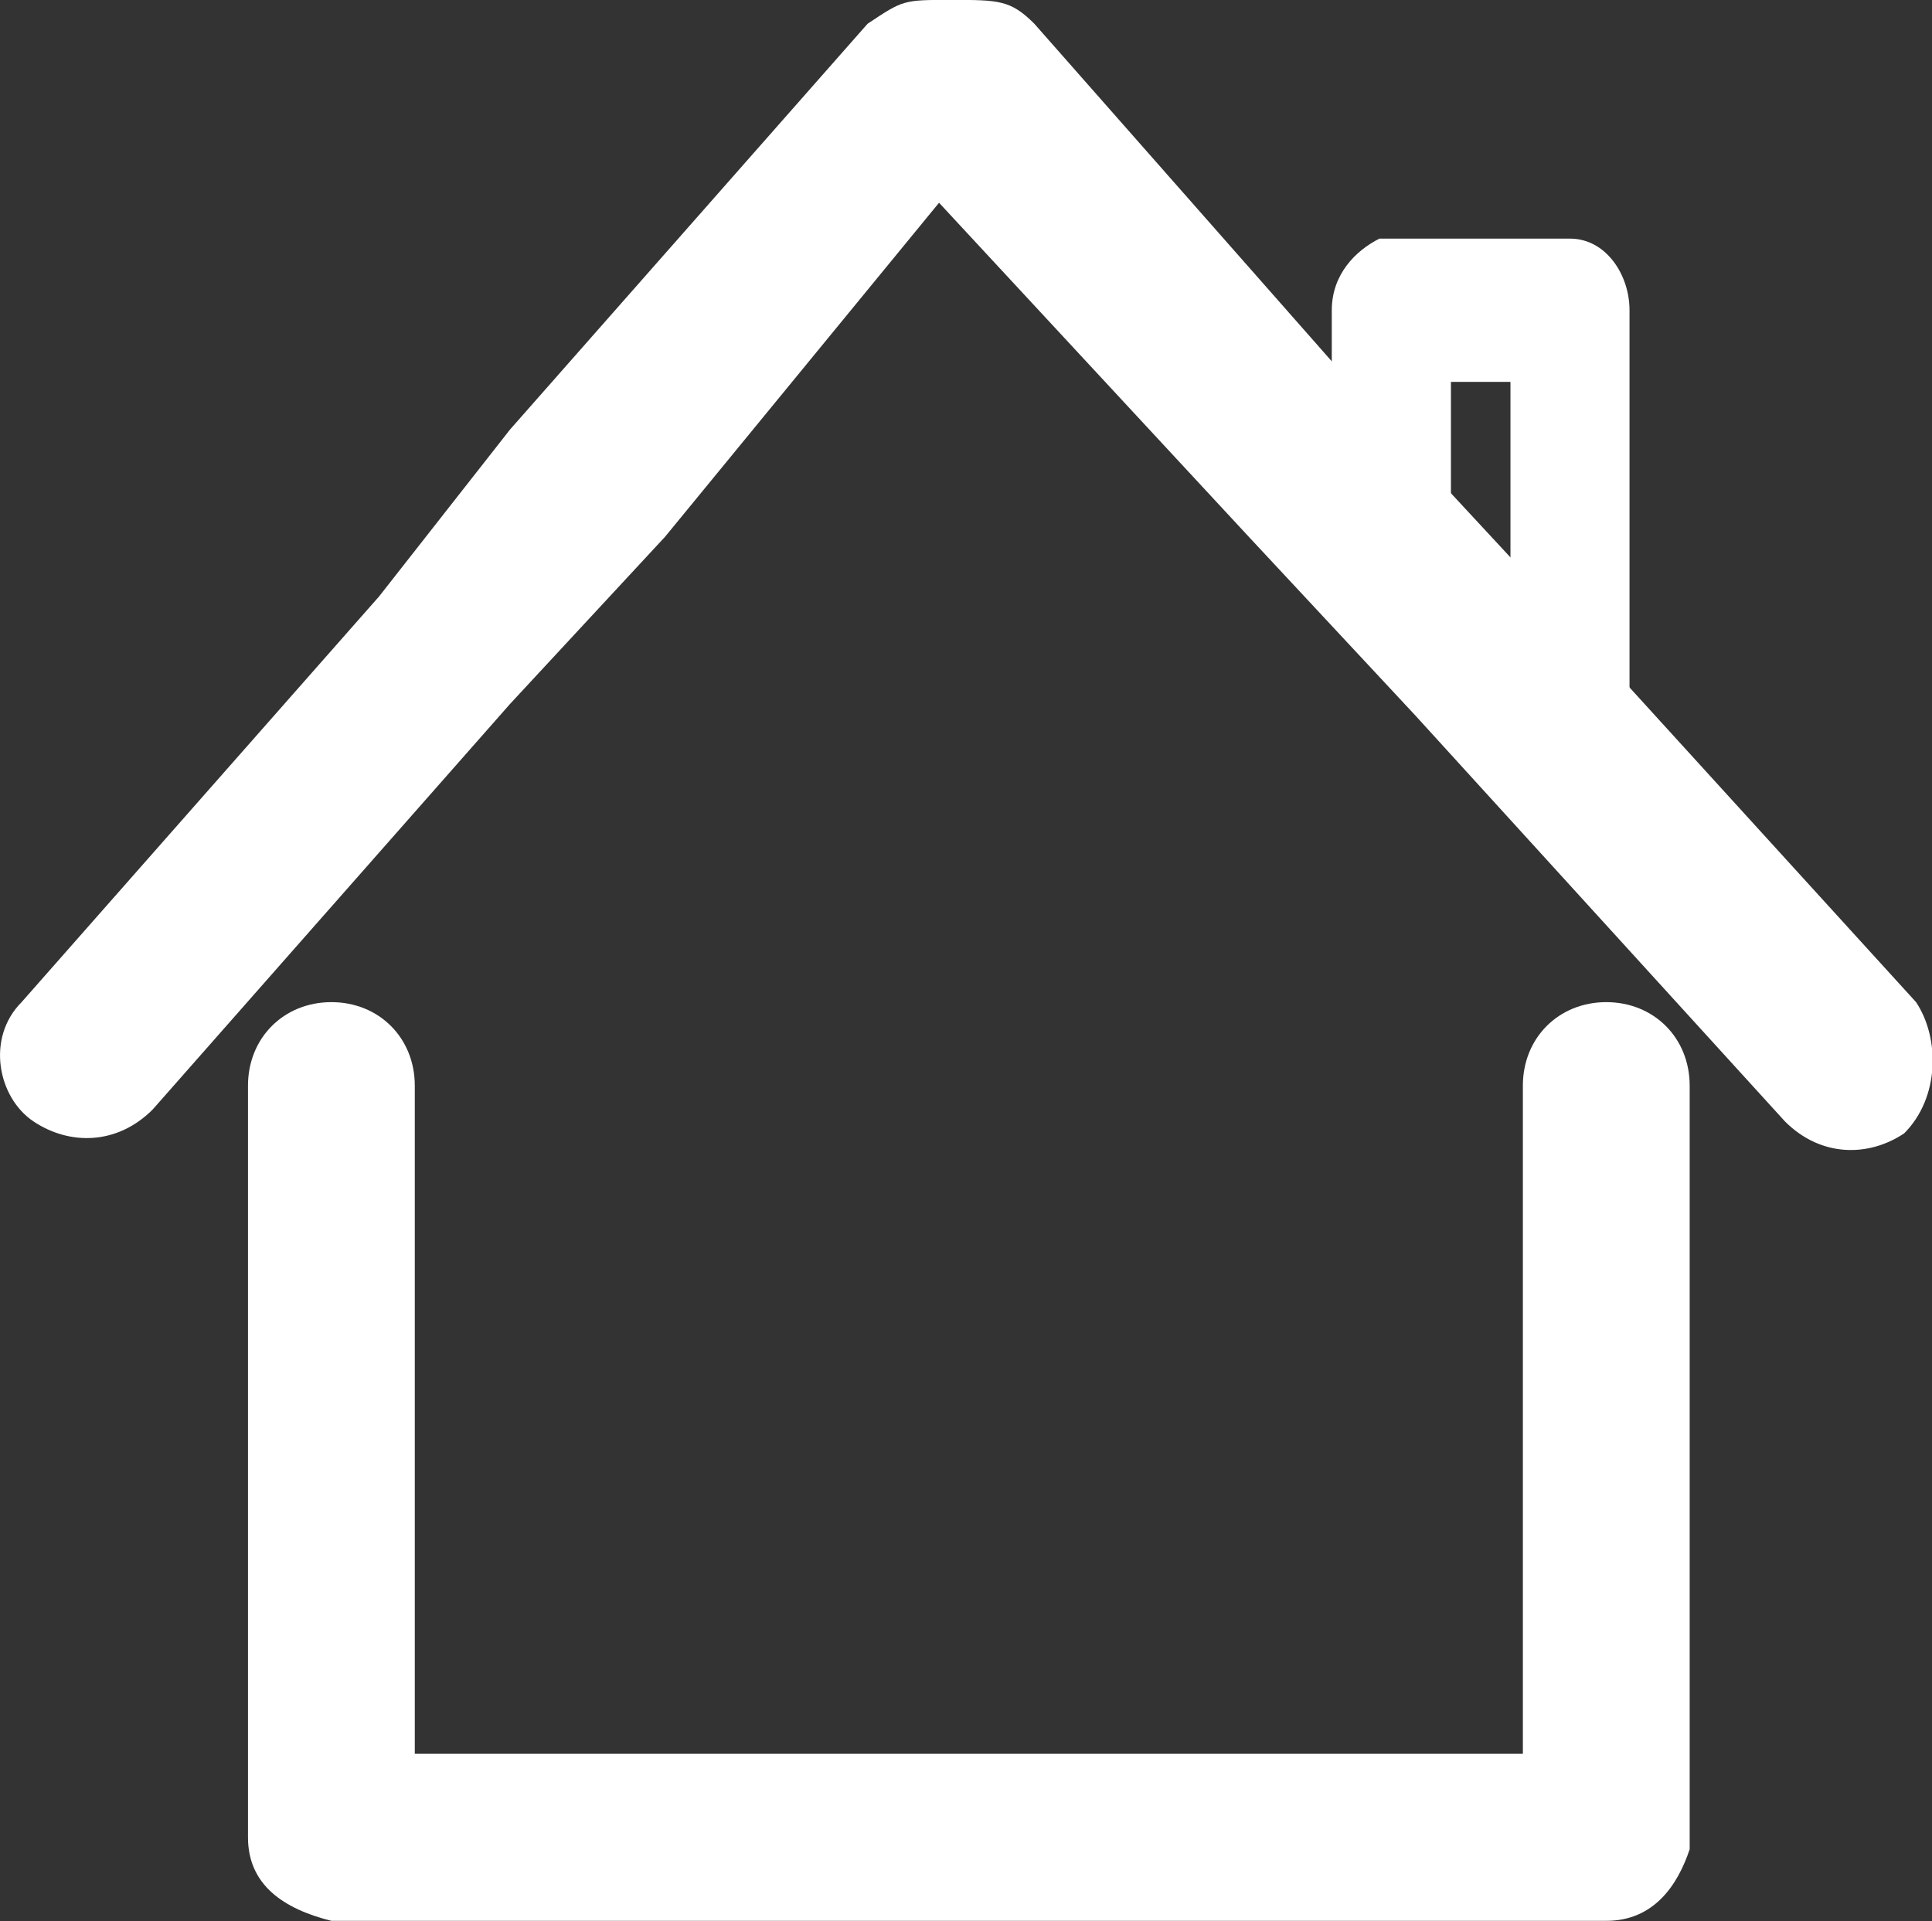
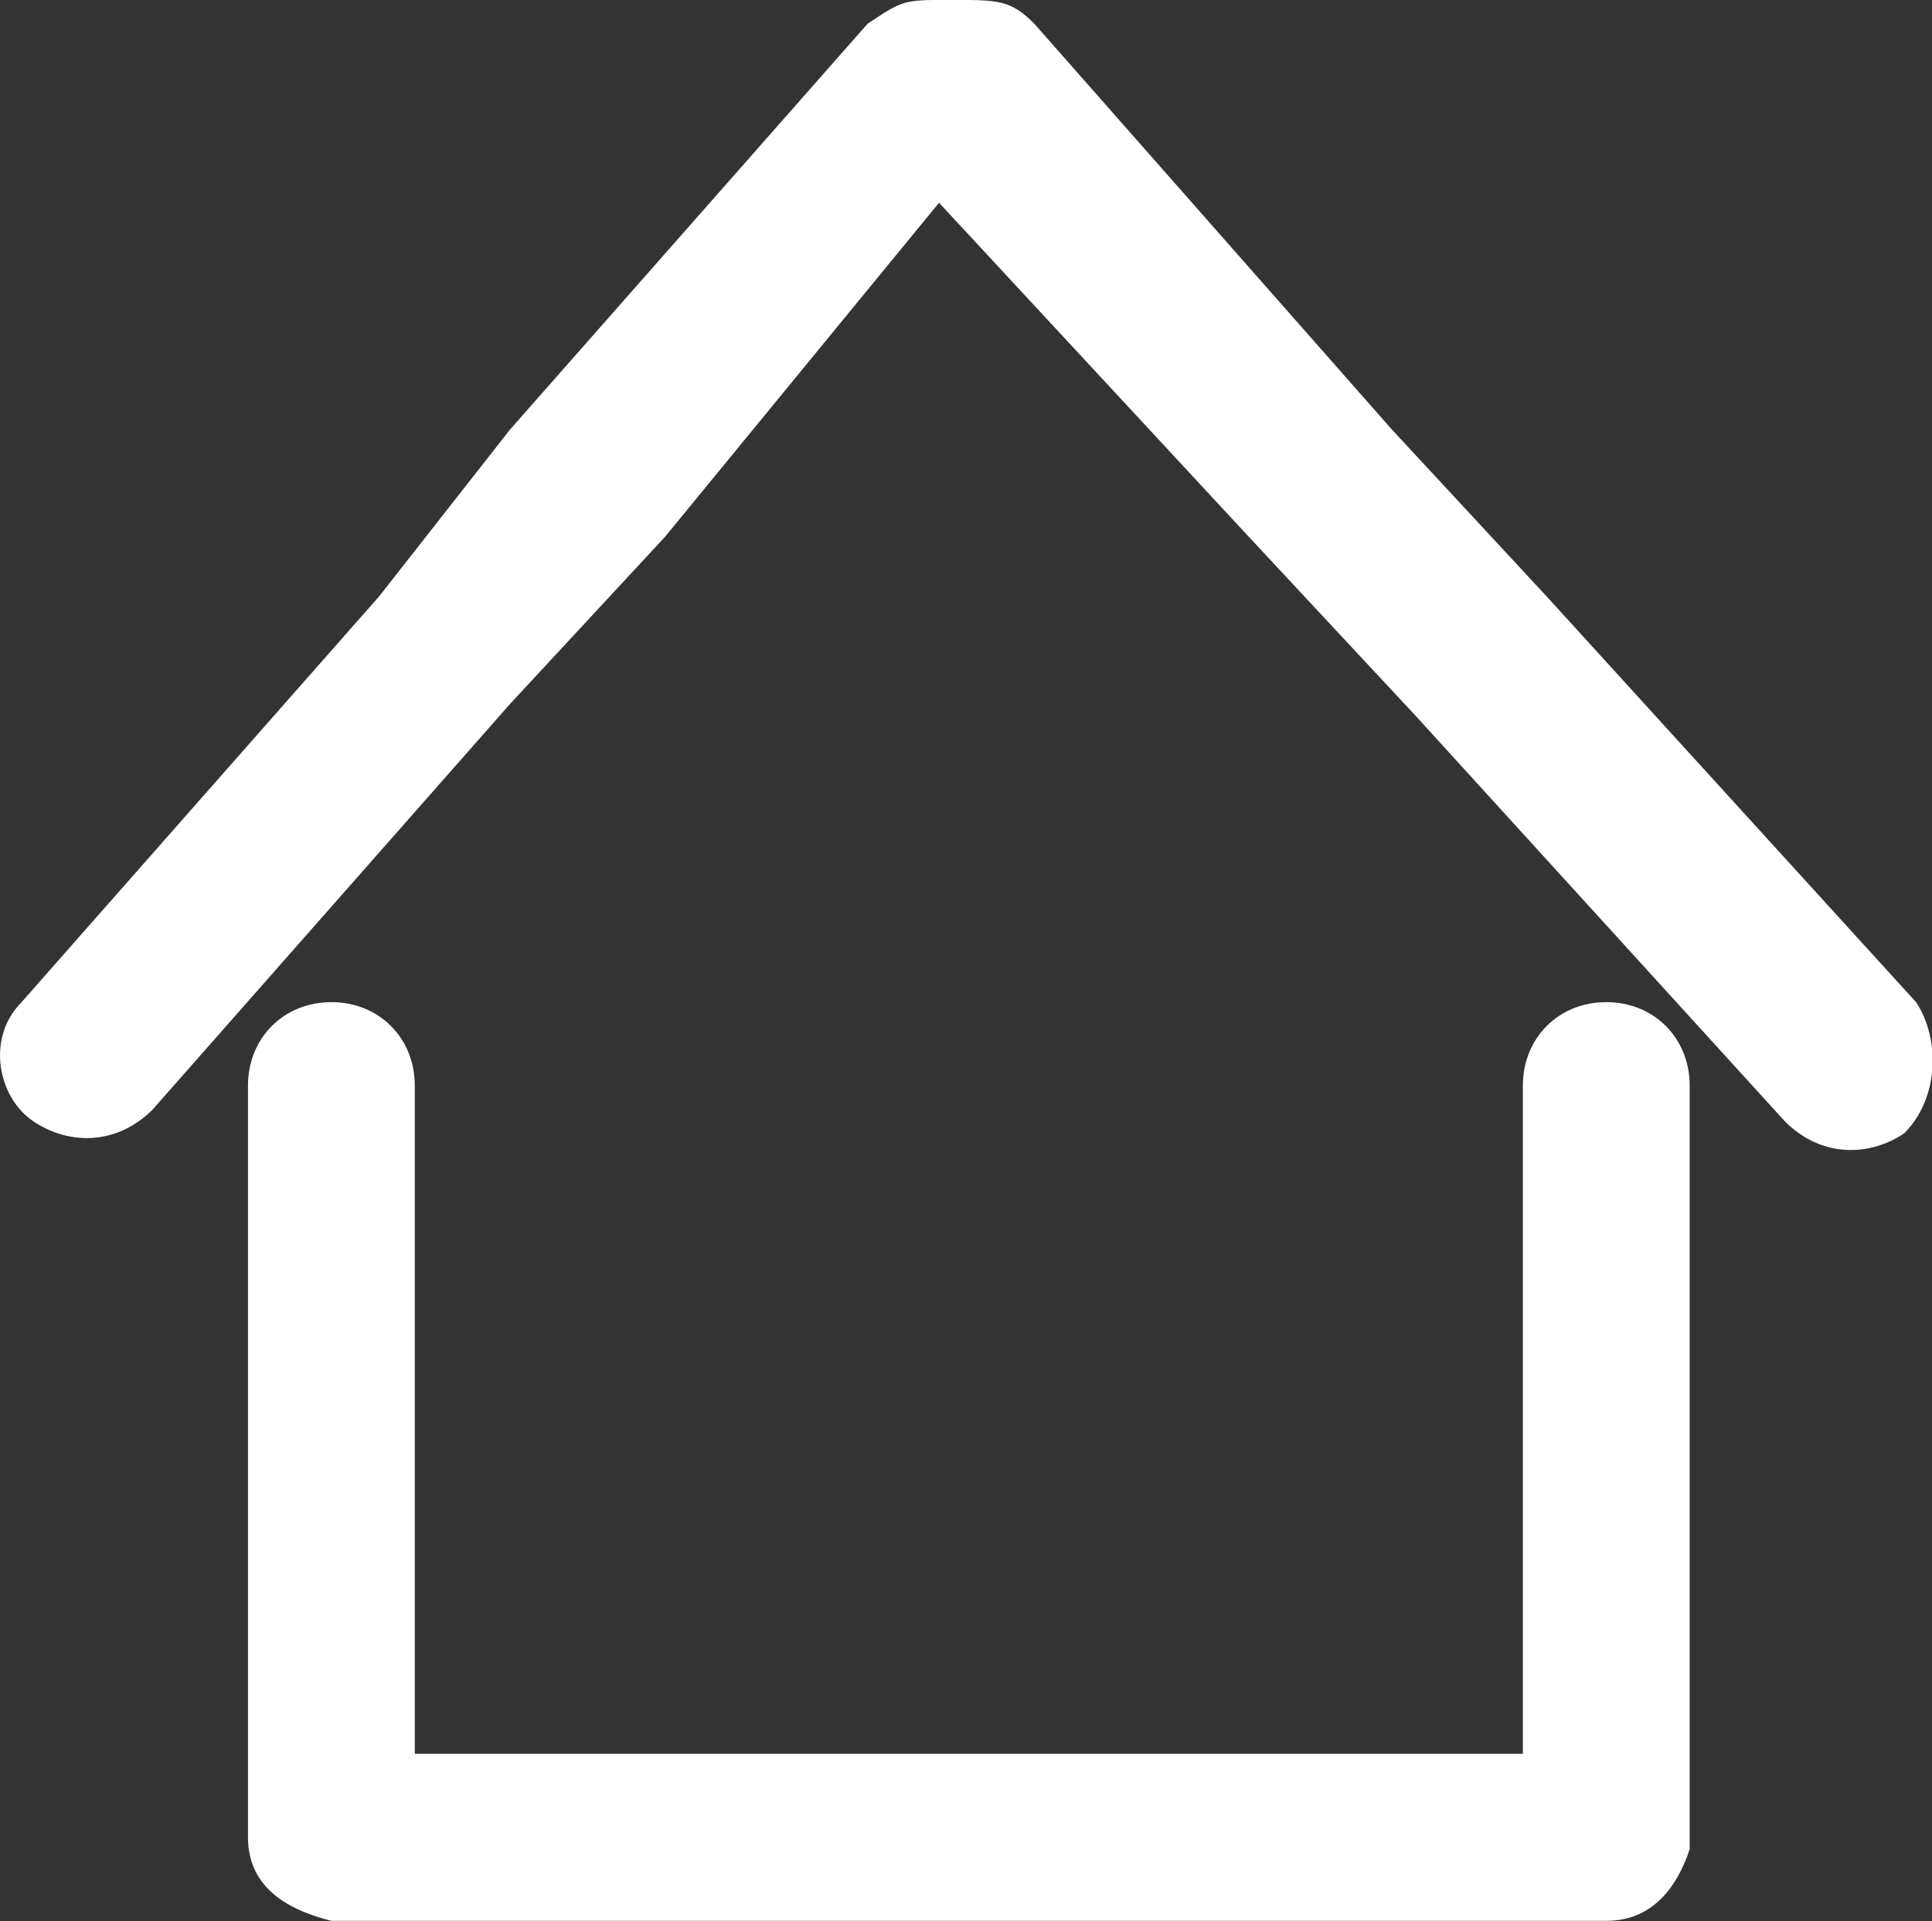
<svg xmlns="http://www.w3.org/2000/svg" xmlns:ns1="http://sodipodi.sourceforge.net/DTD/sodipodi-0.dtd" xmlns:ns2="http://www.inkscape.org/namespaces/inkscape" version="1.1" id="Ebene_1" x="0px" y="0px" viewBox="0 0 22.004 21.884" xml:space="preserve" ns1:docname="home-office-anteil.svg" width="22.004" height="21.884" ns2:version="1.2.1 (9c6d41e, 2022-07-14)">
  <rect x="0" y="0" width="22.004" height="21.884" fill="#333333" stroke="none" />
  <defs id="defs142" />
  <style type="text/css" id="style127">
	.st0{display:none;}
	.st1{fill:#ffffff;}
</style>
  <g id="Ebene_2_00000116199359977886358280000004479075797652277385_" class="st0" transform="translate(-0.119,-2.9)">
</g>
-   <path class="st1" d="M 51.581,7.3" id="path130" />
  <g id="Ebene_1_00000053529297009573034420000007924252118747936922_" transform="matrix(1.357,0,0,1.359,-0.161,-3.942)">
    <path class="st1" d="m 8.1,2.9 c -0.4,0 -0.4,0 -0.7,0.2 l -3,3.4 -1.1,1.4 -3,3.4 c -0.3,0.3 -0.2,0.8 0.1,1 0.3,0.2 0.7,0.2 1,-0.1 L 4.4,8.8 5.7,7.4 8,4.6 l 2.6,2.8 1.4,1.5 3.1,3.4 c 0.3,0.3 0.7,0.3 1,0.1 0.3,-0.3 0.3,-0.8 0.1,-1.1 L 13.1,7.9 11.8,6.5 8.8,3.1 C 8.6,2.9 8.5,2.9 8.1,2.9 Z" id="path132" />
    <path class="st1" d="m 13.6,11.3 v 0 c -0.4,0 -0.7,0.3 -0.7,0.7 v 0 2.2 0 1.9 1.5 H 9.2 7.3 3.6 V 16.1 14.2 12 c 0,-0.4 -0.3,-0.7 -0.7,-0.7 v 0 c -0.4,0 -0.7,0.3 -0.7,0.7 v 0 2.2 0 1.9 2.2 0 0 c 0,0.4 0.3,0.6 0.7,0.7 h 4.4 1.9 4.4 c 0.4,0 0.6,-0.3 0.7,-0.6 V 18.3 16.1 14.2 12 c 0,-0.4 -0.3,-0.7 -0.7,-0.7 z" id="path134" />
  </g>
-   <path class="st1" d="m 17.881,2.718 c 0.407,0 0.678,0.408 0.678,0.816 V 3.67 6.388 8.699 H 17.203 V 6.388 4.35 H 16.525 V 5.981 H 15.168 V 3.534 c 0,-0.408 0.271,-0.68 0.543,-0.816 0.543,0 2.171,0 2.171,0 z" id="path137" style="stroke-width:1.358" />
</svg>